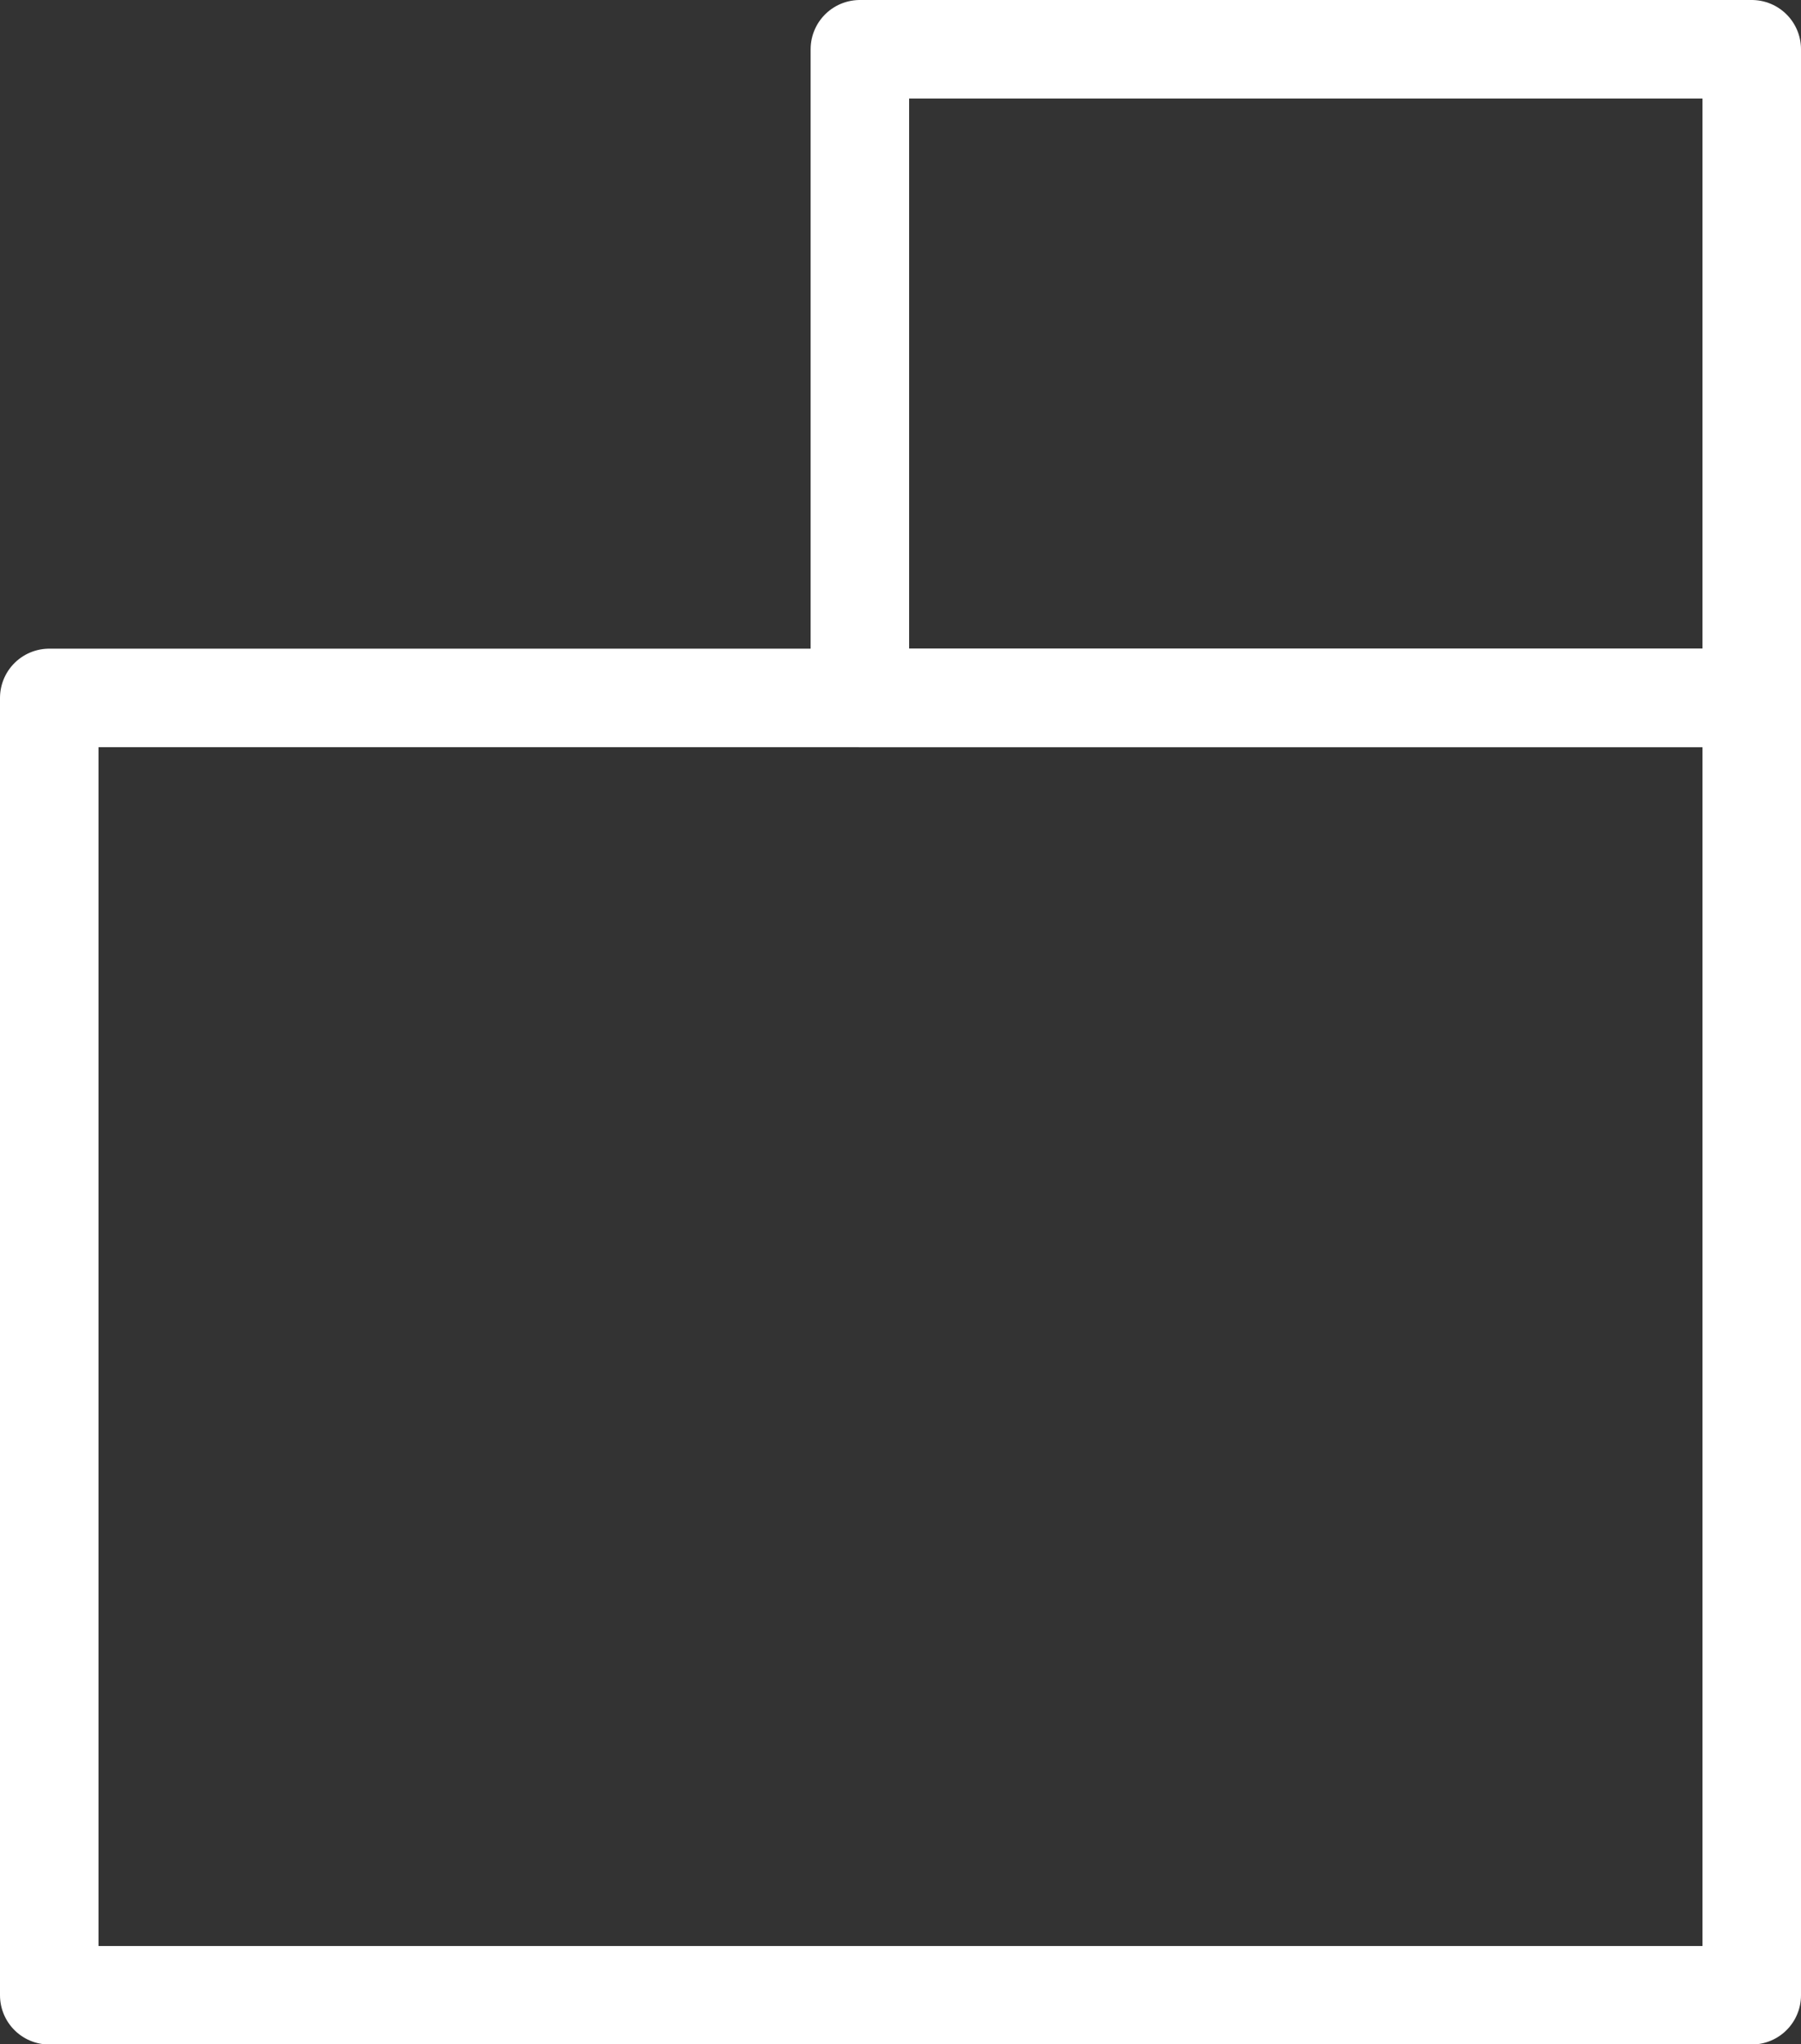
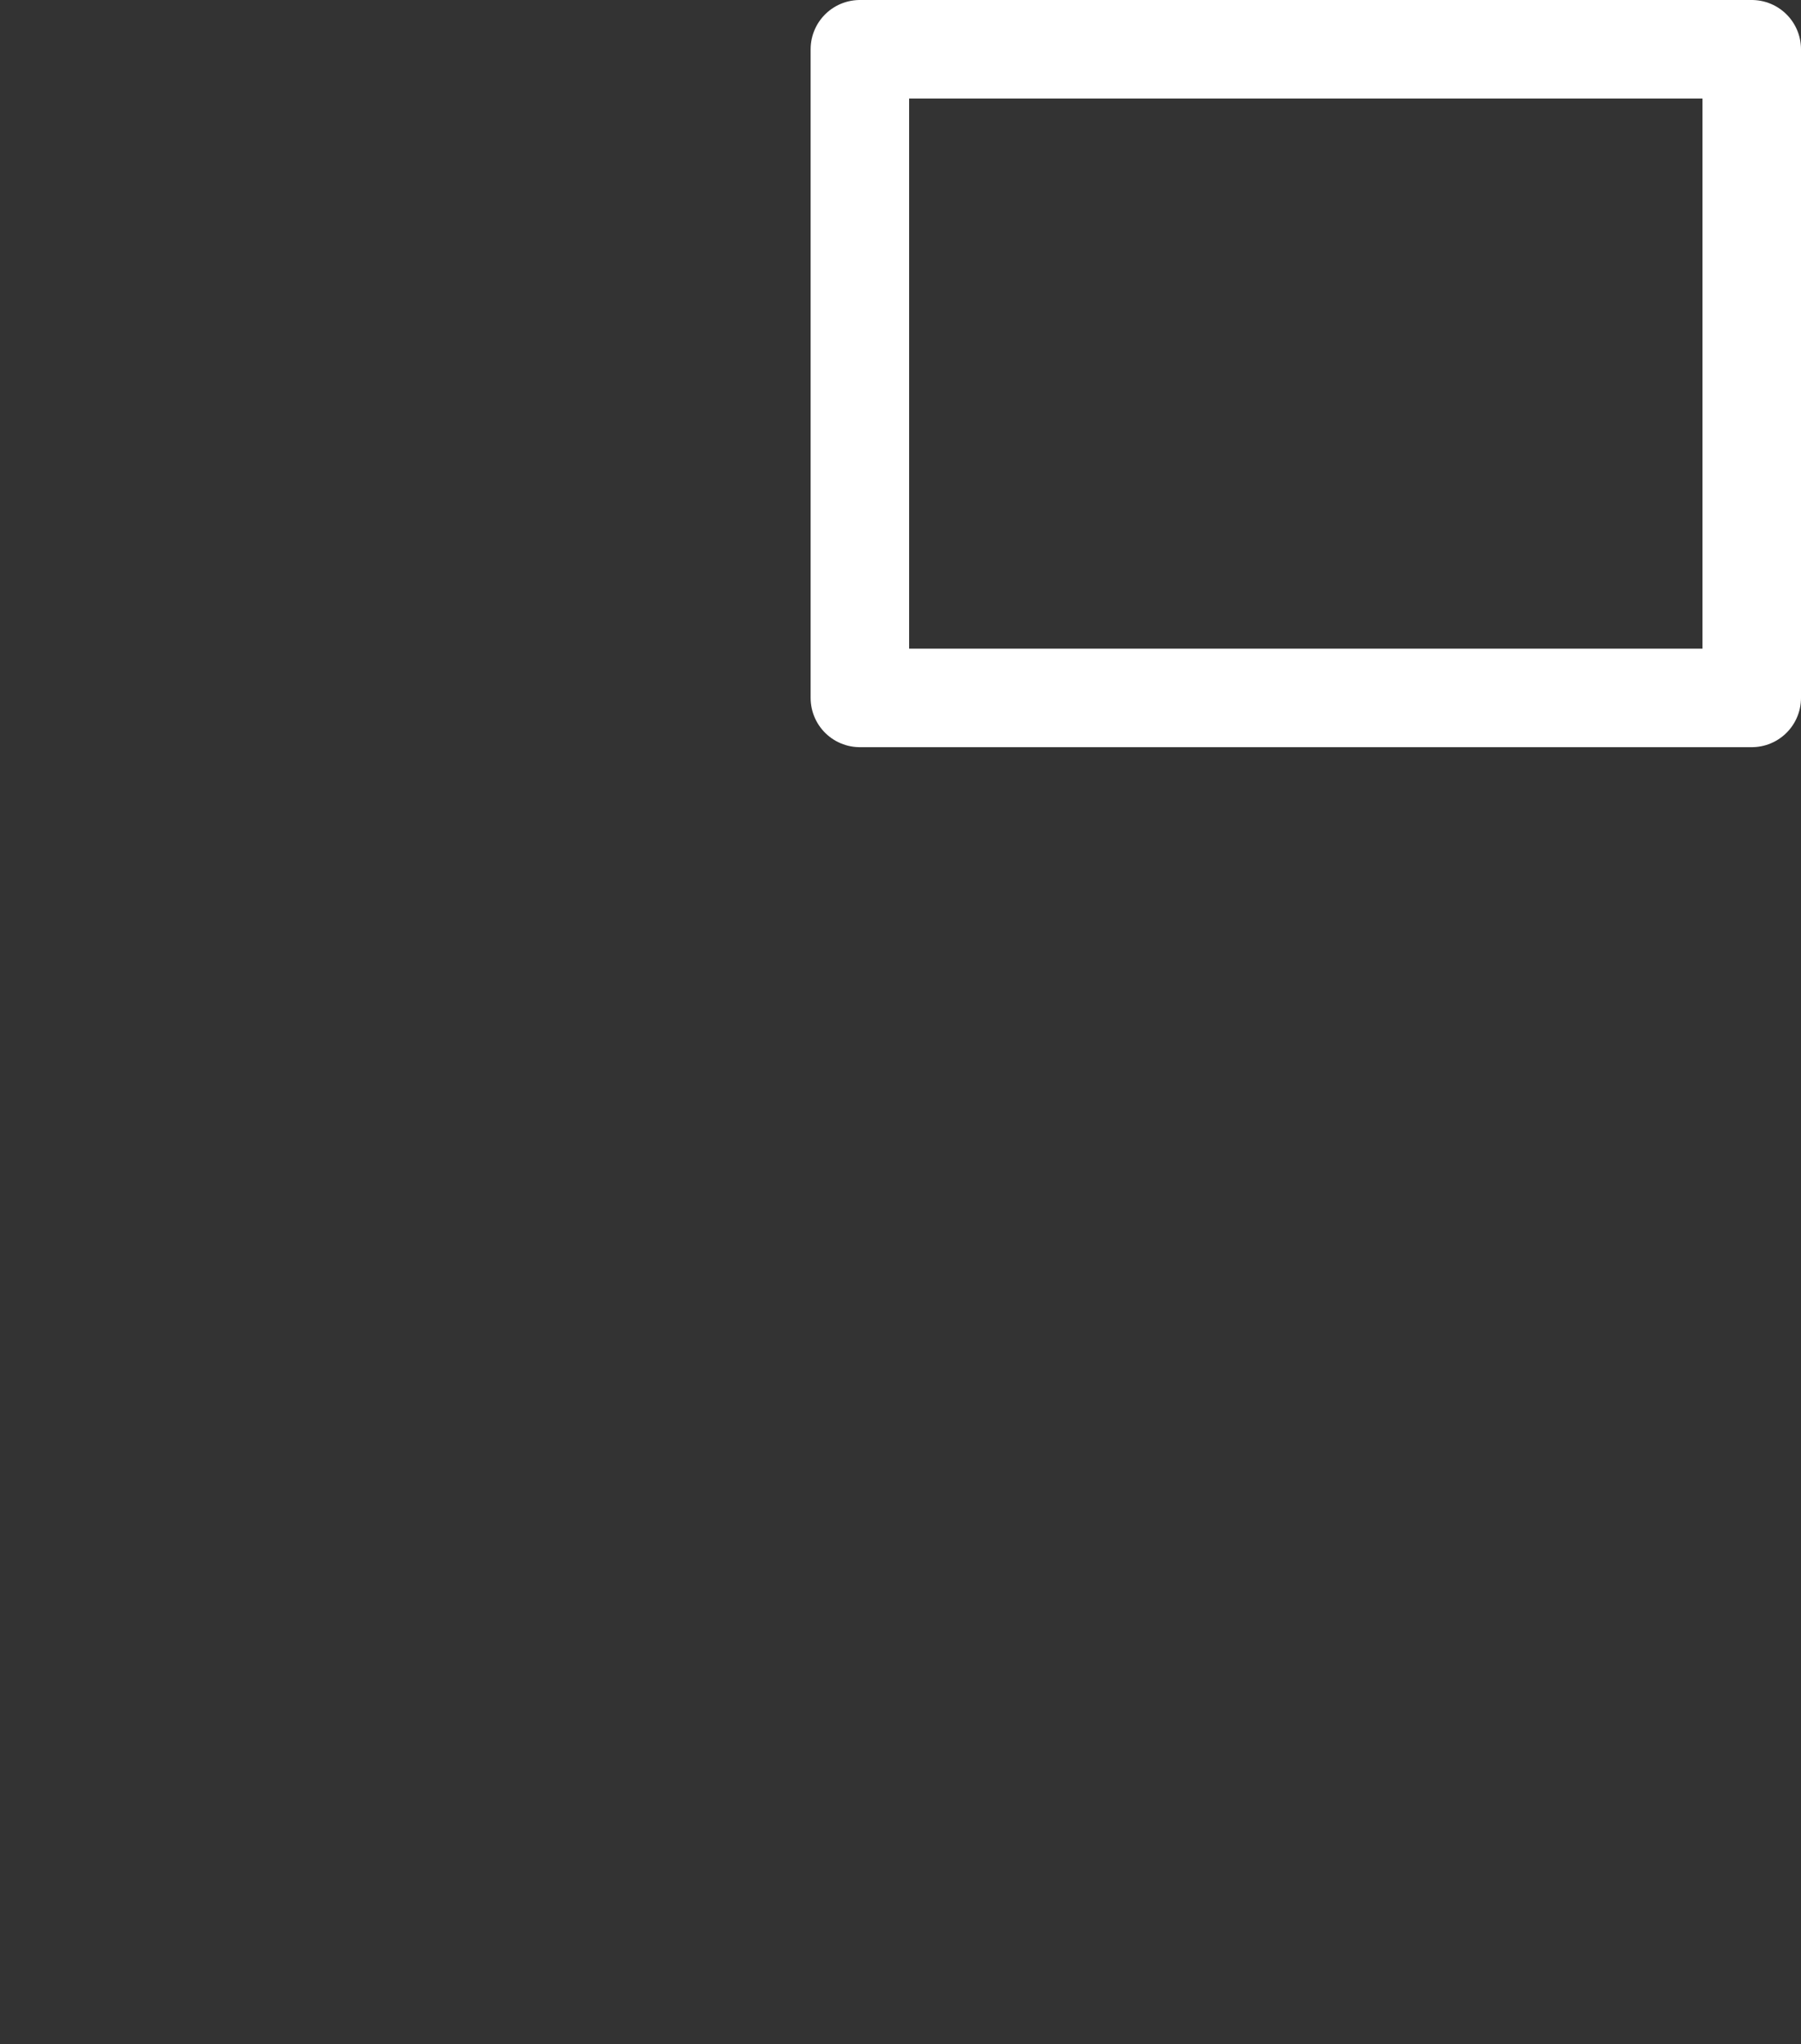
<svg xmlns="http://www.w3.org/2000/svg" id="Layer_2" data-name="Layer 2" viewBox="0 0 36.57 41.5">
  <rect x="0" y="0" width="36.57" height="41.5" fill="#333333" stroke="none" />
  <defs>
    <style>
      .cls-1 {
        fill: none;
        stroke: #fff;
        stroke-linejoin: round;
        stroke-width: 2px;
      }
    </style>
  </defs>
  <g id="icon">
    <g>
-       <rect class="cls-1" x="1" y="14.17" width="34.57" height="26.34" />
      <rect class="cls-1" x="17.46" y="1" width="18.11" height="13.17" />
    </g>
  </g>
</svg>